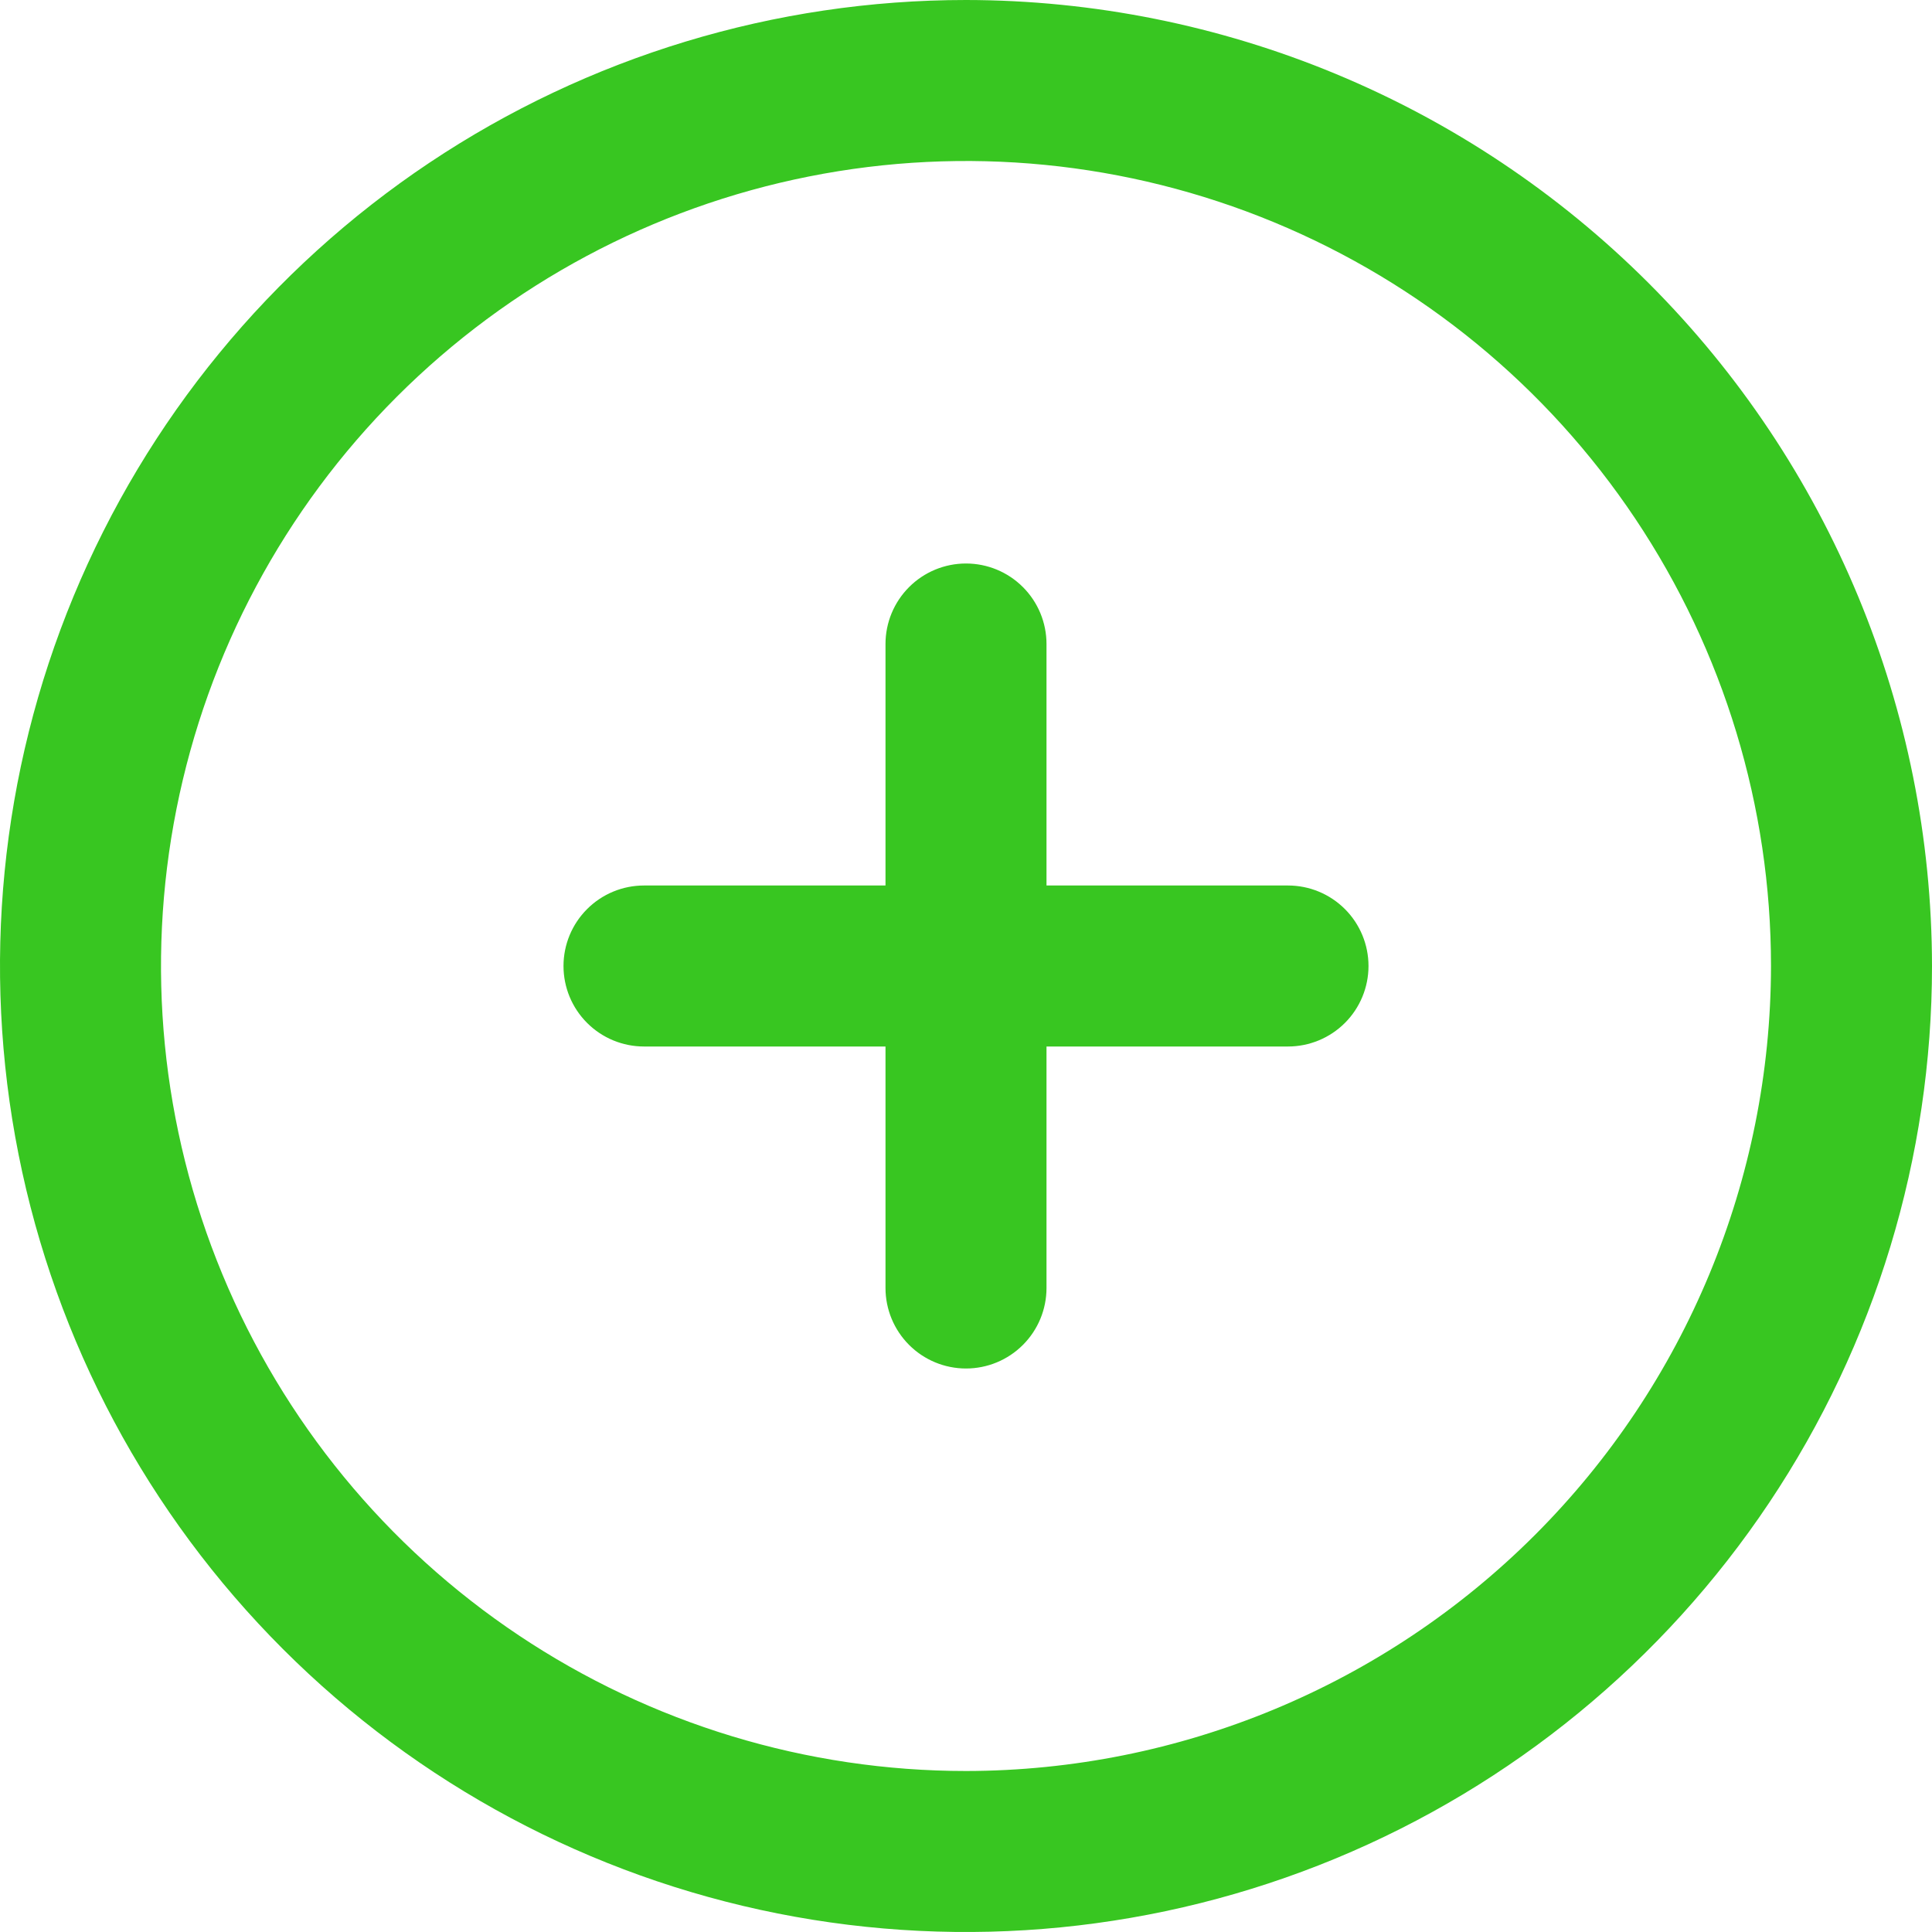
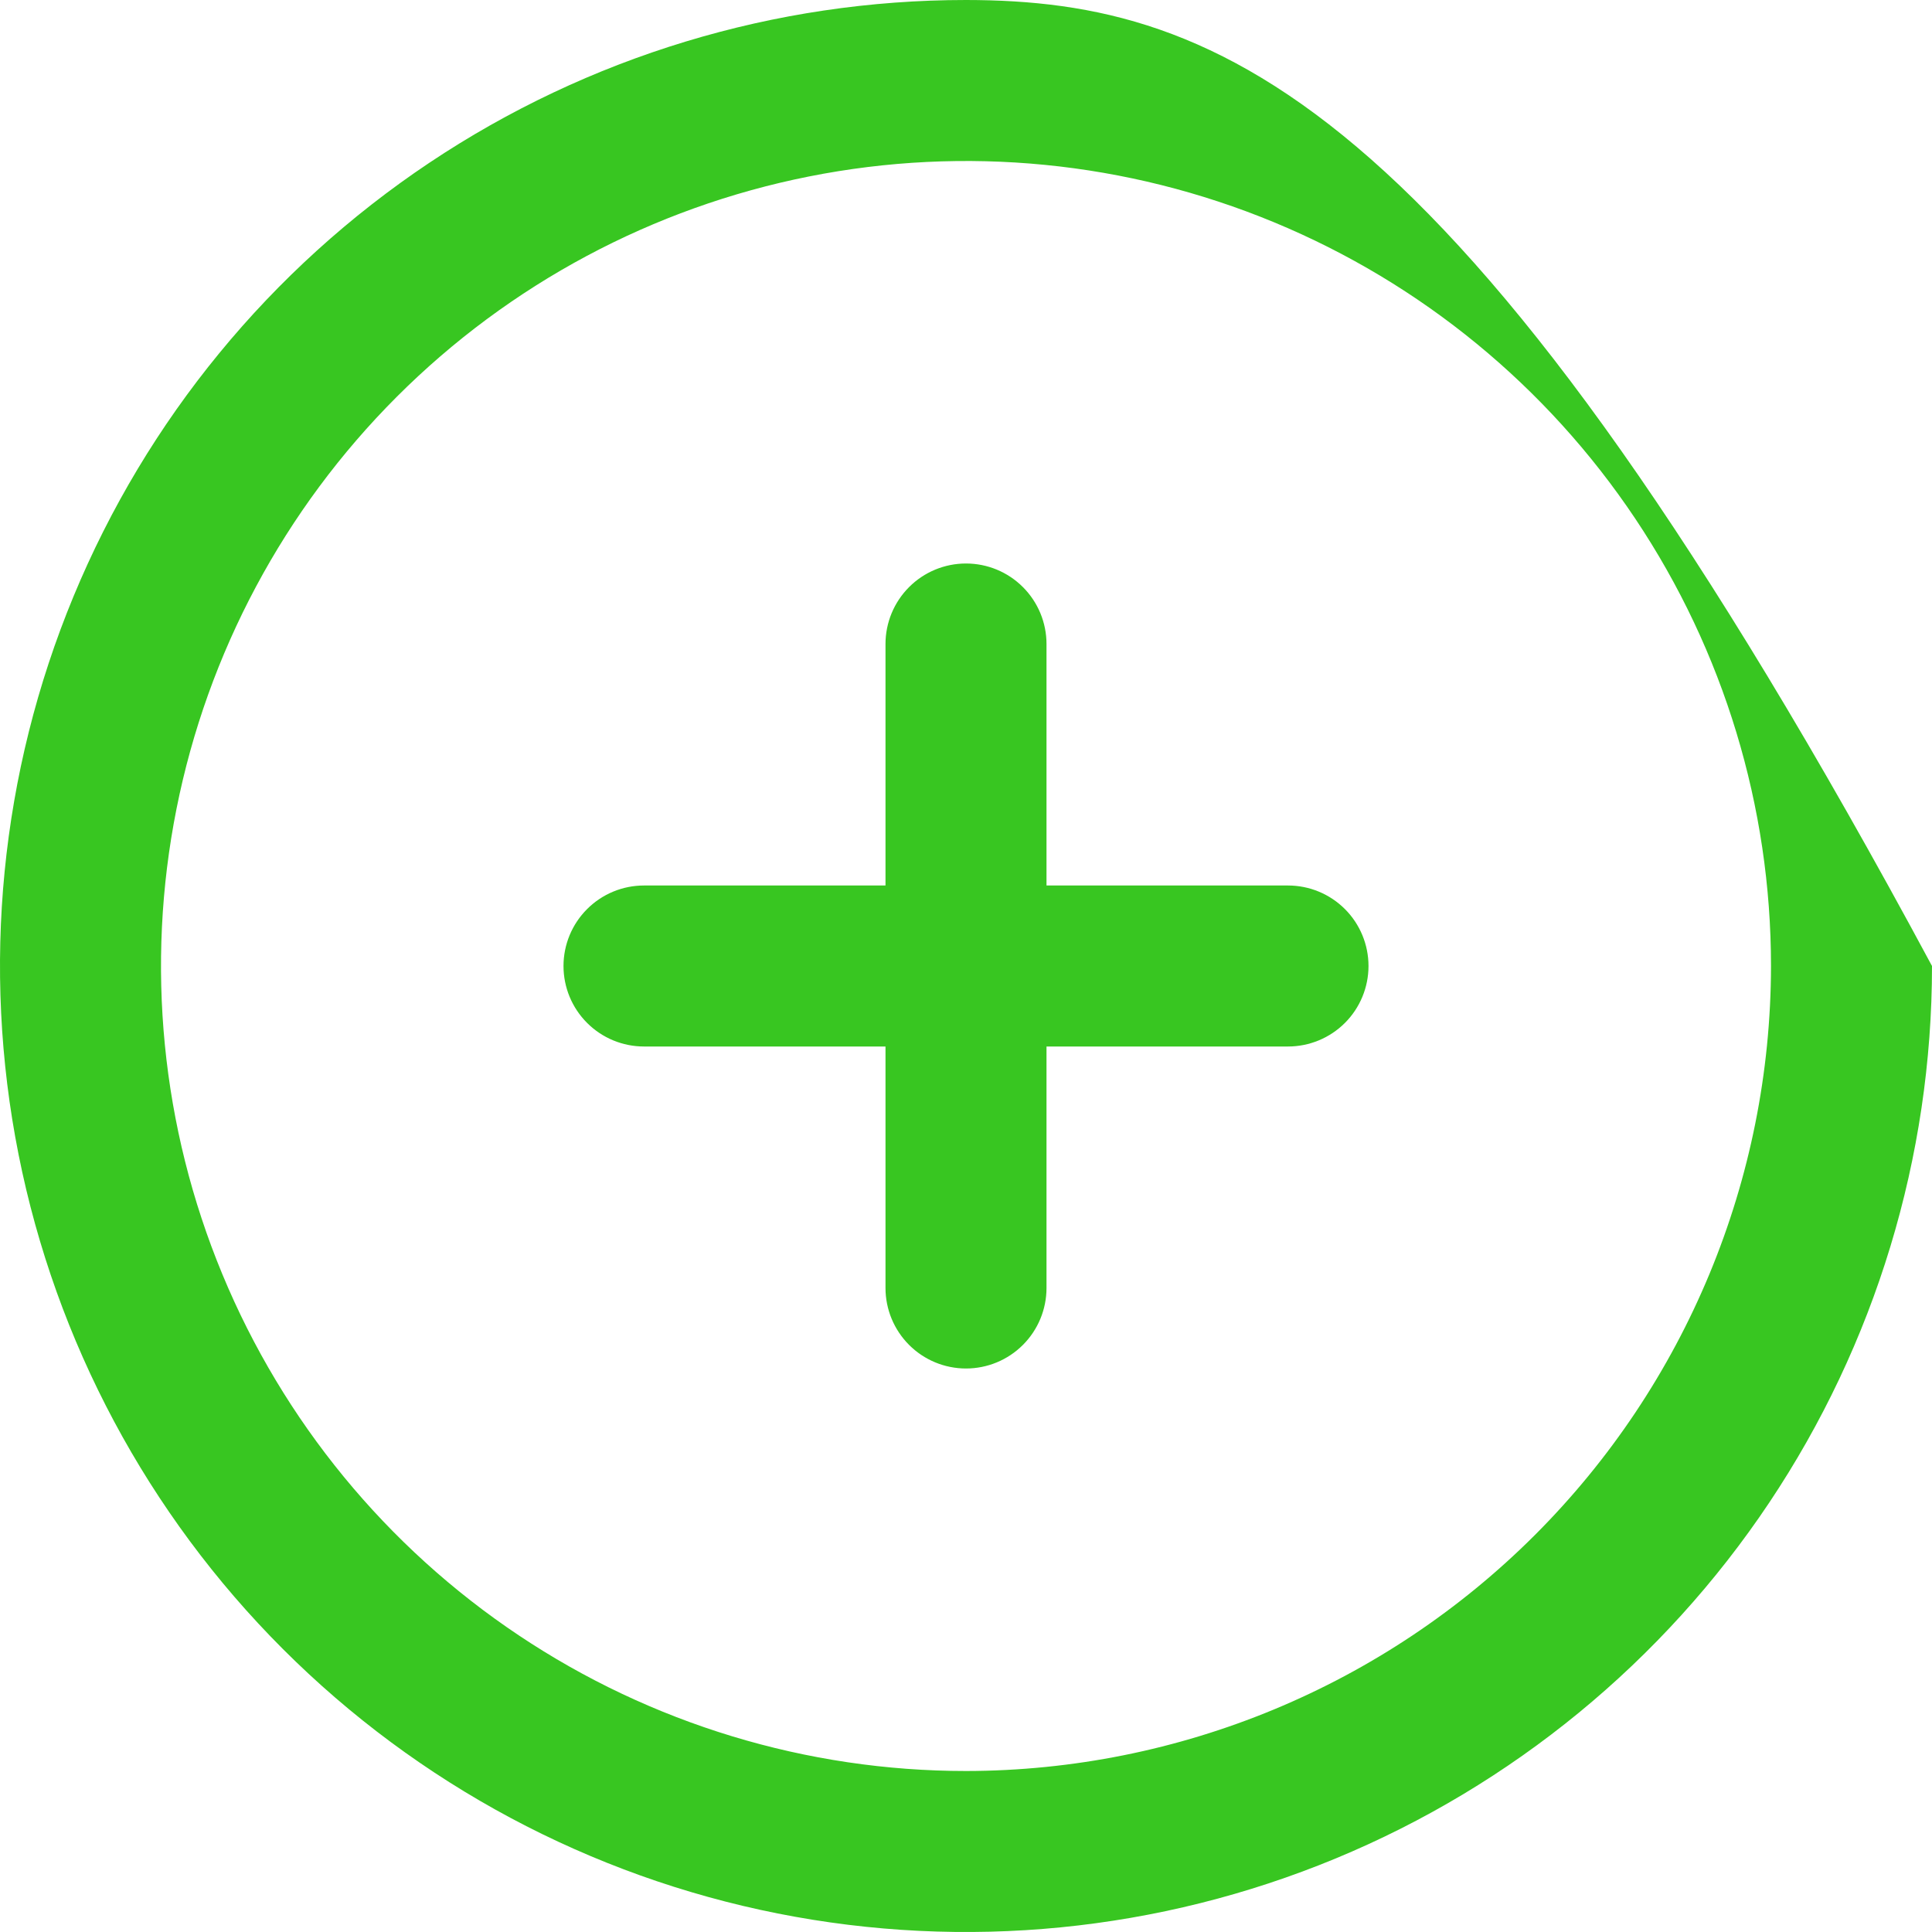
<svg xmlns="http://www.w3.org/2000/svg" width="96" height="96" viewBox="0 0 96 96" fill="none">
-   <path d="M48 0C38.507 0 29.226 2.815 21.333 8.089C13.439 13.364 7.287 20.86 3.654 29.631C0.021 38.402 -0.93 48.053 0.922 57.364C2.774 66.675 7.346 75.228 14.059 81.941C20.772 88.654 29.325 93.226 38.636 95.078C47.947 96.93 57.598 95.979 66.369 92.346C75.14 88.713 82.636 82.561 87.911 74.667C93.185 66.774 96 57.493 96 48C95.986 35.274 90.925 23.073 81.926 14.074C72.927 5.075 60.726 0.014 48 0V0ZM48 88C40.089 88 32.355 85.654 25.777 81.259C19.199 76.864 14.072 70.616 11.045 63.307C8.017 55.998 7.225 47.956 8.769 40.196C10.312 32.437 14.122 25.31 19.716 19.716C25.31 14.122 32.437 10.312 40.196 8.769C47.956 7.225 55.998 8.017 63.307 11.045C70.616 14.072 76.864 19.199 81.259 25.777C85.654 32.355 88 40.089 88 48C87.988 58.605 83.77 68.772 76.271 76.271C68.772 83.77 58.605 87.988 48 88ZM68 48C68 49.061 67.579 50.078 66.829 50.828C66.078 51.579 65.061 52 64 52H52V64C52 65.061 51.579 66.078 50.828 66.828C50.078 67.579 49.061 68 48 68C46.939 68 45.922 67.579 45.172 66.828C44.422 66.078 44 65.061 44 64V52H32C30.939 52 29.922 51.579 29.172 50.828C28.421 50.078 28 49.061 28 48C28 46.939 28.421 45.922 29.172 45.172C29.922 44.421 30.939 44 32 44H44V32C44 30.939 44.422 29.922 45.172 29.172C45.922 28.421 46.939 28 48 28C49.061 28 50.078 28.421 50.828 29.172C51.579 29.922 52 30.939 52 32V44H64C65.061 44 66.078 44.421 66.829 45.172C67.579 45.922 68 46.939 68 48Z" fill="#38C621" />
+   <path d="M48 0C38.507 0 29.226 2.815 21.333 8.089C13.439 13.364 7.287 20.86 3.654 29.631C0.021 38.402 -0.93 48.053 0.922 57.364C2.774 66.675 7.346 75.228 14.059 81.941C20.772 88.654 29.325 93.226 38.636 95.078C47.947 96.93 57.598 95.979 66.369 92.346C75.14 88.713 82.636 82.561 87.911 74.667C93.185 66.774 96 57.493 96 48C72.927 5.075 60.726 0.014 48 0V0ZM48 88C40.089 88 32.355 85.654 25.777 81.259C19.199 76.864 14.072 70.616 11.045 63.307C8.017 55.998 7.225 47.956 8.769 40.196C10.312 32.437 14.122 25.31 19.716 19.716C25.31 14.122 32.437 10.312 40.196 8.769C47.956 7.225 55.998 8.017 63.307 11.045C70.616 14.072 76.864 19.199 81.259 25.777C85.654 32.355 88 40.089 88 48C87.988 58.605 83.77 68.772 76.271 76.271C68.772 83.77 58.605 87.988 48 88ZM68 48C68 49.061 67.579 50.078 66.829 50.828C66.078 51.579 65.061 52 64 52H52V64C52 65.061 51.579 66.078 50.828 66.828C50.078 67.579 49.061 68 48 68C46.939 68 45.922 67.579 45.172 66.828C44.422 66.078 44 65.061 44 64V52H32C30.939 52 29.922 51.579 29.172 50.828C28.421 50.078 28 49.061 28 48C28 46.939 28.421 45.922 29.172 45.172C29.922 44.421 30.939 44 32 44H44V32C44 30.939 44.422 29.922 45.172 29.172C45.922 28.421 46.939 28 48 28C49.061 28 50.078 28.421 50.828 29.172C51.579 29.922 52 30.939 52 32V44H64C65.061 44 66.078 44.421 66.829 45.172C67.579 45.922 68 46.939 68 48Z" fill="#38C621" />
</svg>